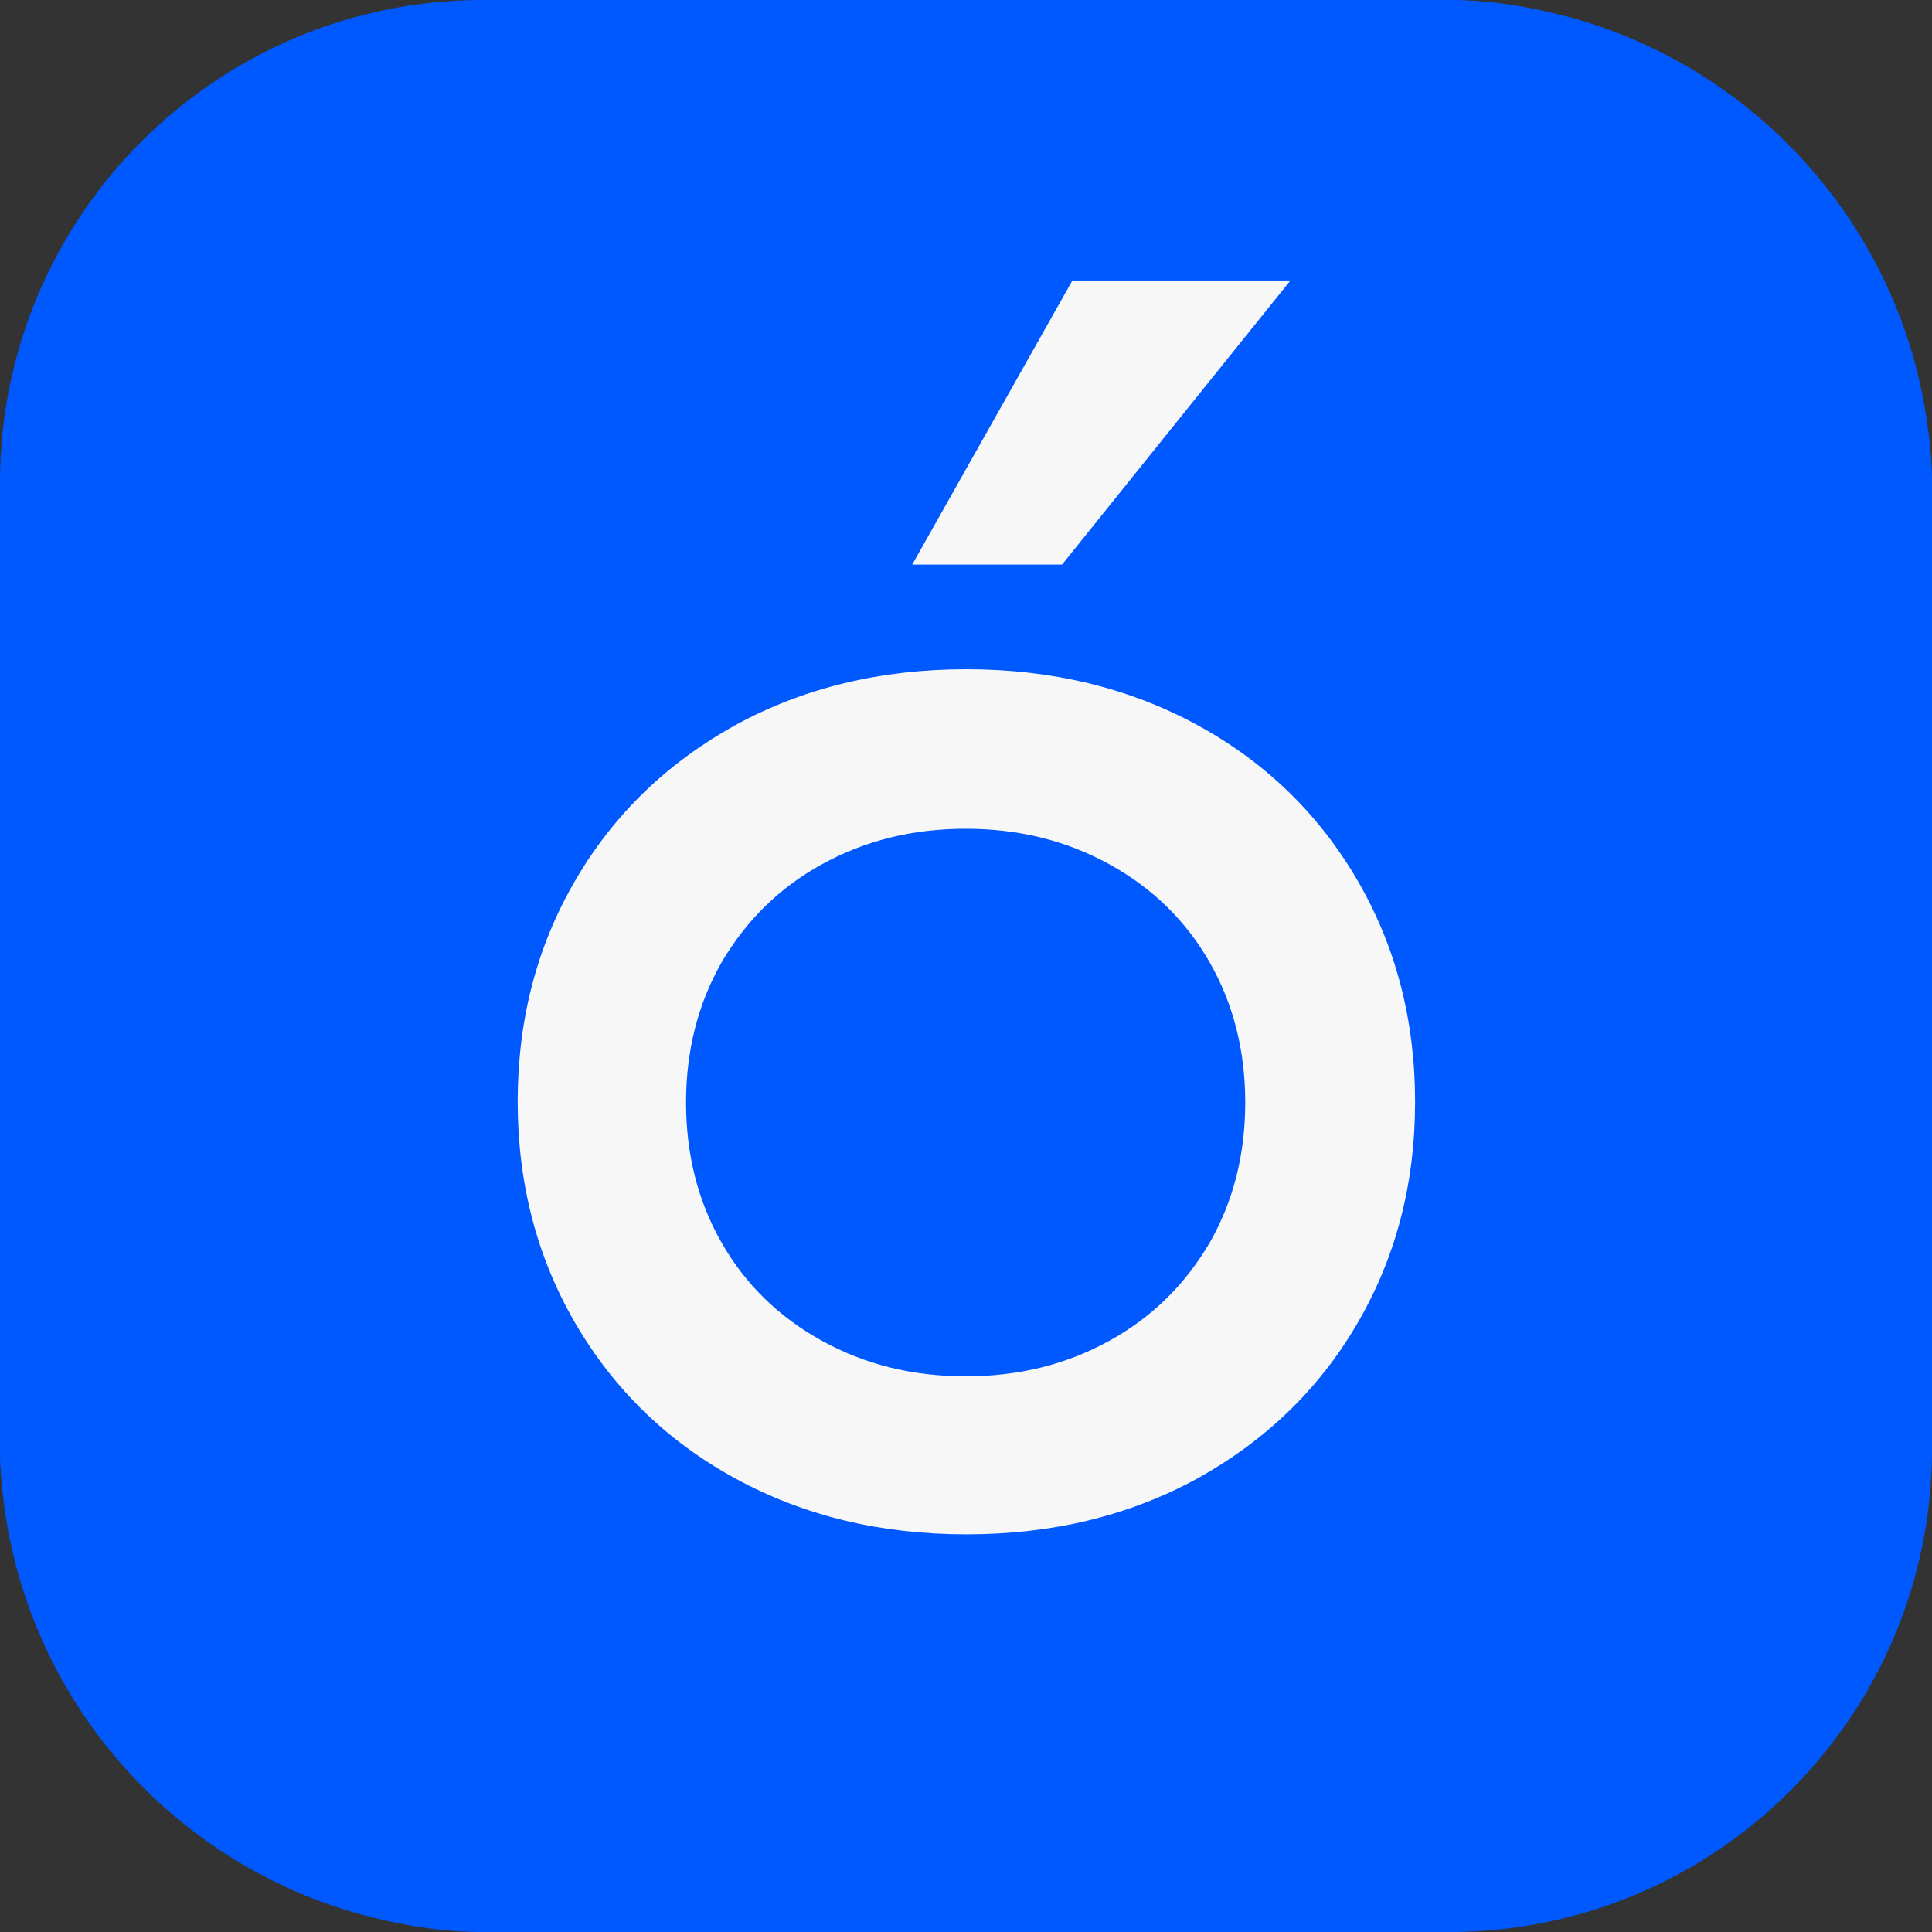
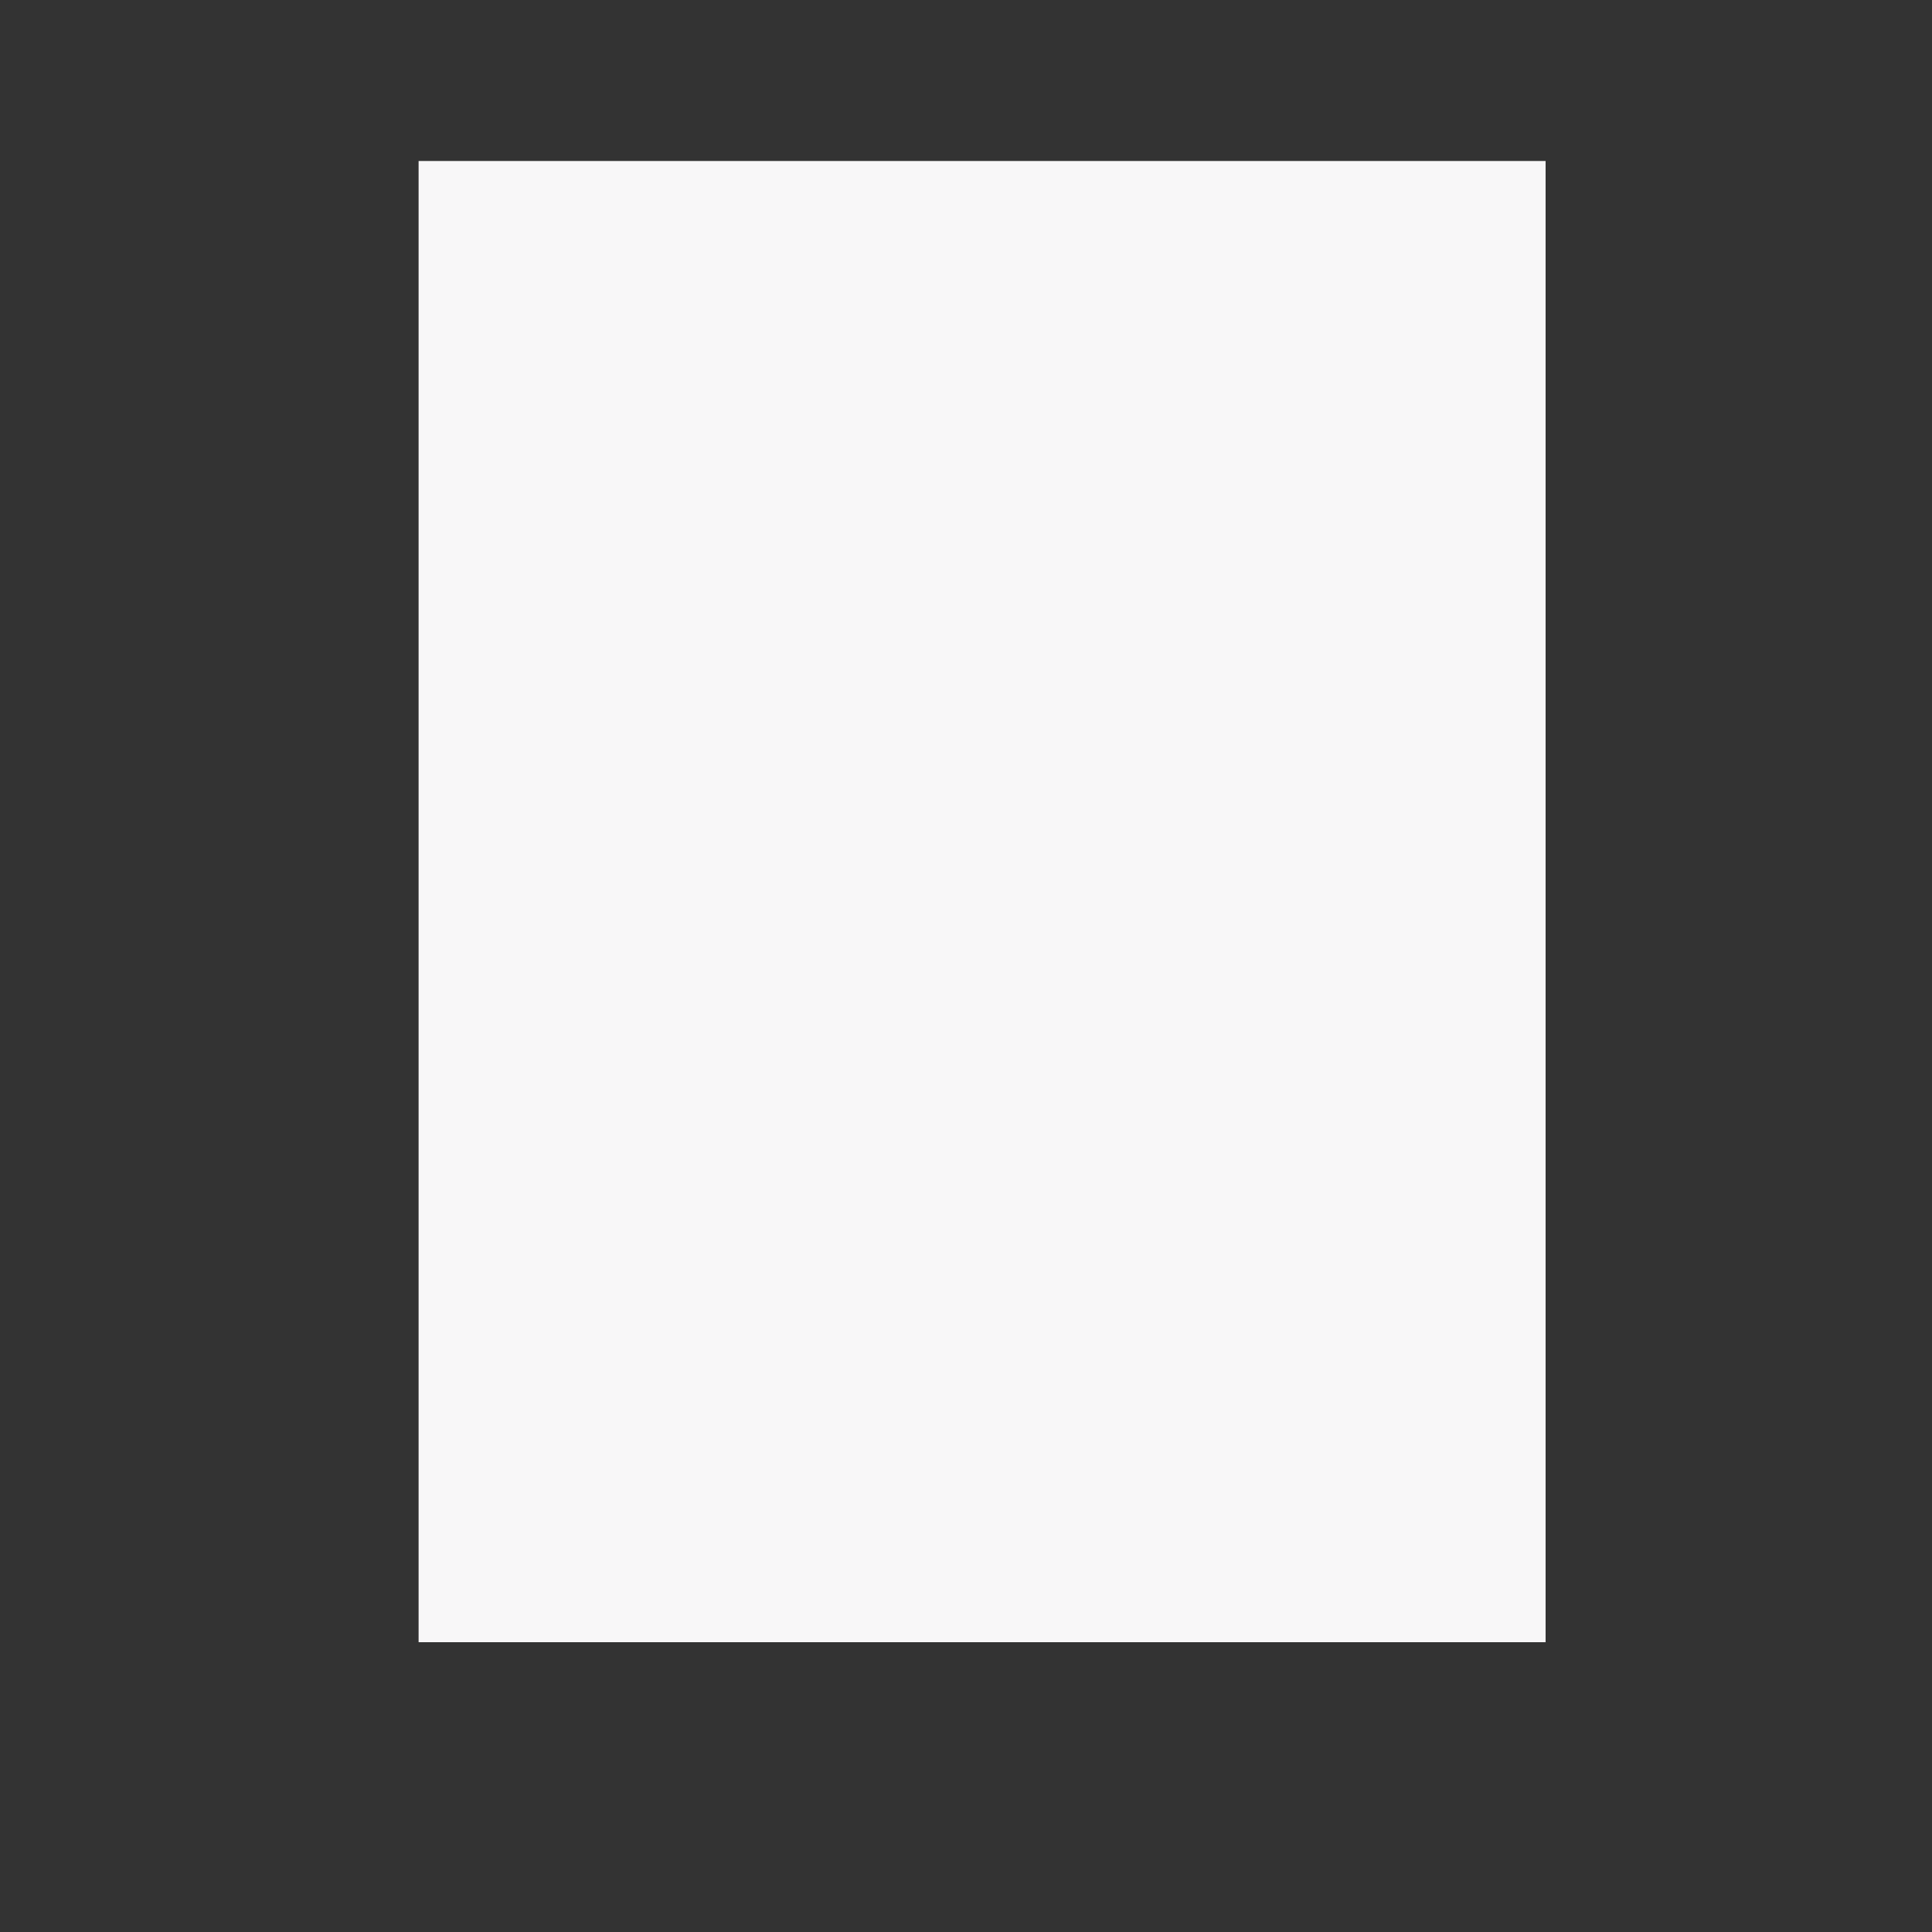
<svg xmlns="http://www.w3.org/2000/svg" width="60" height="60" viewBox="0 0 60 60" fill="none">
  <rect x="0" y="0" width="60" height="60" fill="#333333" stroke="none" />
-   <rect width="60" height="60" rx="15" fill="#0058FF" />
  <rect x="13" y="5" width="35" height="46" fill="#F8F7F8" />
-   <path fill-rule="evenodd" clip-rule="evenodd" d="M44.729 60H15.271C6.841 60 0 53.18 0 44.746V15.277C0 6.843 6.841 0 15.271 0H44.729C53.159 0 60 6.843 60 15.277V44.746C59.977 53.18 53.159 60 44.729 60ZM22.849 45.922C20.73 44.77 19.072 43.157 17.874 41.107C16.676 39.056 16.077 36.752 16.077 34.217C16.077 31.66 16.676 29.378 17.874 27.328C19.072 25.277 20.73 23.687 22.849 22.512C24.968 21.36 27.34 20.784 30.012 20.784C32.661 20.784 35.056 21.36 37.175 22.512C39.294 23.664 40.953 25.277 42.15 27.328C43.348 29.378 43.947 31.683 43.947 34.217C43.947 36.775 43.348 39.056 42.15 41.107C40.953 43.157 39.294 44.747 37.175 45.922C35.056 47.074 32.684 47.65 30.012 47.65C27.34 47.65 24.968 47.074 22.849 45.922ZM34.457 41.637C35.793 40.899 36.807 39.885 37.567 38.595C38.304 37.305 38.672 35.853 38.672 34.24C38.672 32.627 38.304 31.176 37.567 29.885C36.83 28.595 35.793 27.581 34.457 26.844C33.121 26.107 31.647 25.738 29.989 25.738C28.331 25.738 26.857 26.107 25.521 26.844C24.185 27.581 23.171 28.595 22.411 29.885C21.674 31.176 21.306 32.627 21.306 34.24C21.306 35.853 21.674 37.305 22.411 38.595C23.148 39.885 24.185 40.899 25.521 41.637C26.857 42.374 28.331 42.743 29.989 42.743C31.647 42.743 33.121 42.374 34.457 41.637ZM28.329 17.535L33.304 8.711H40.076L32.982 17.535H28.329Z" fill="#0058FF" />
</svg>